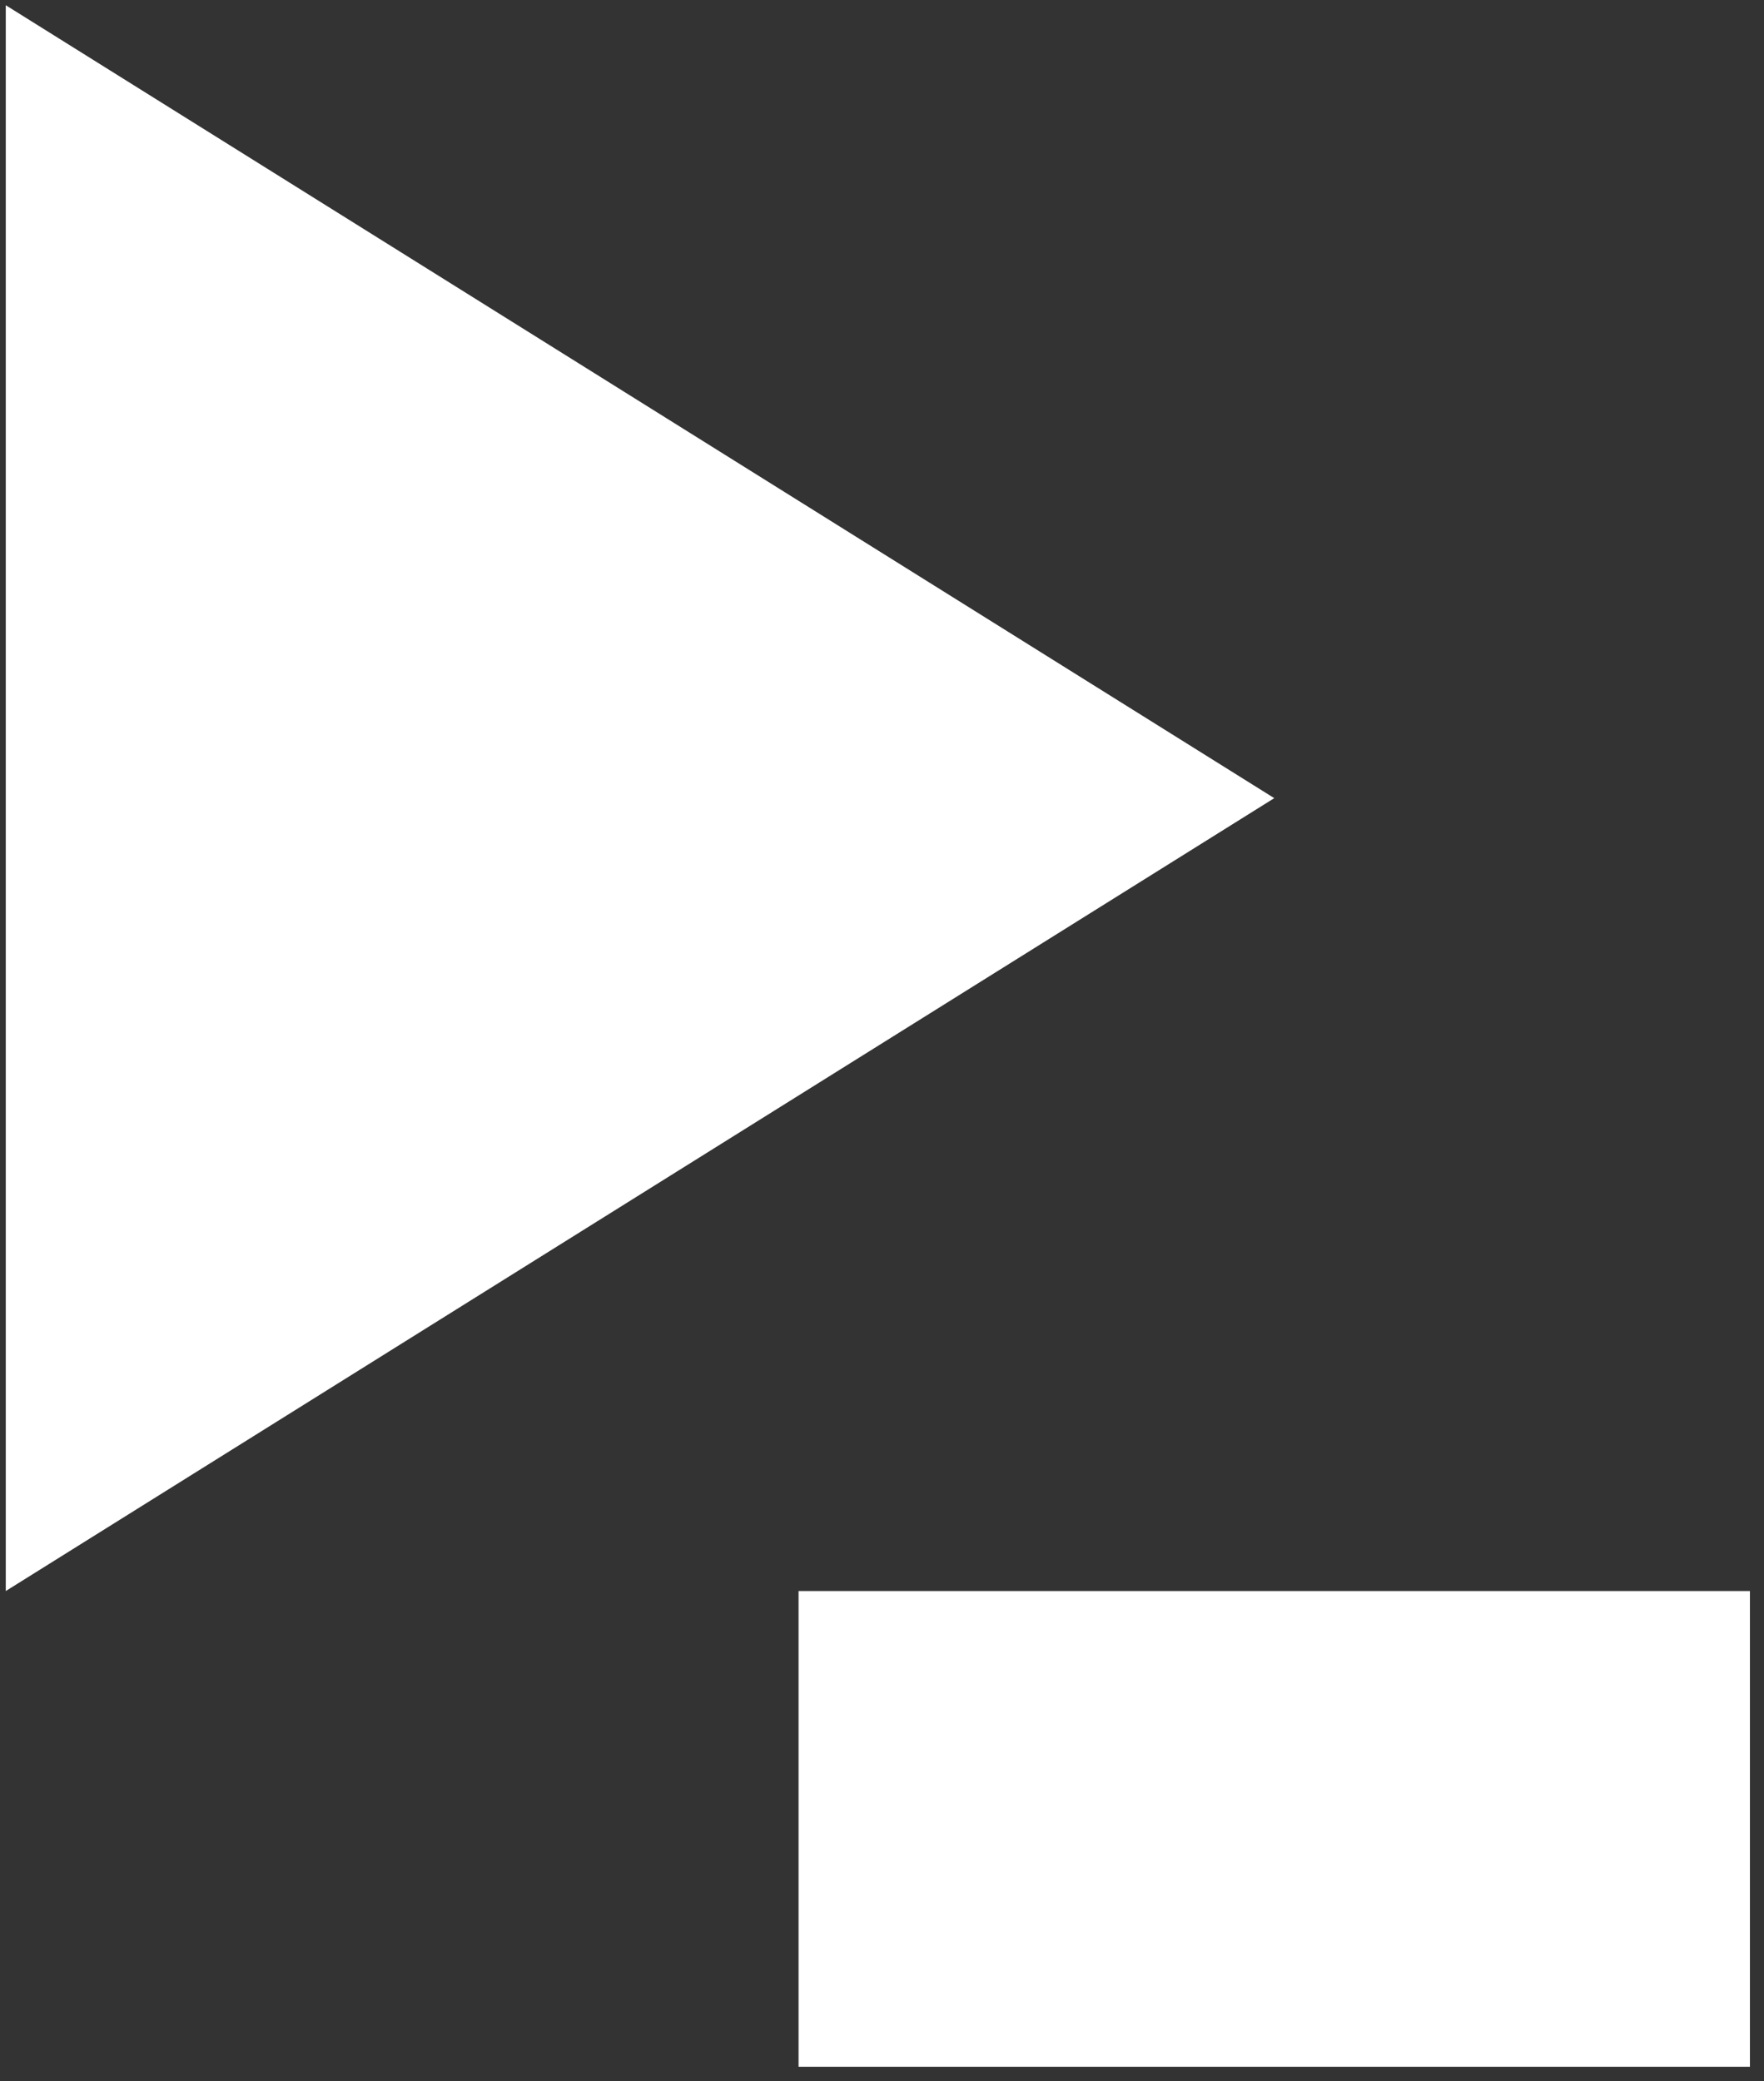
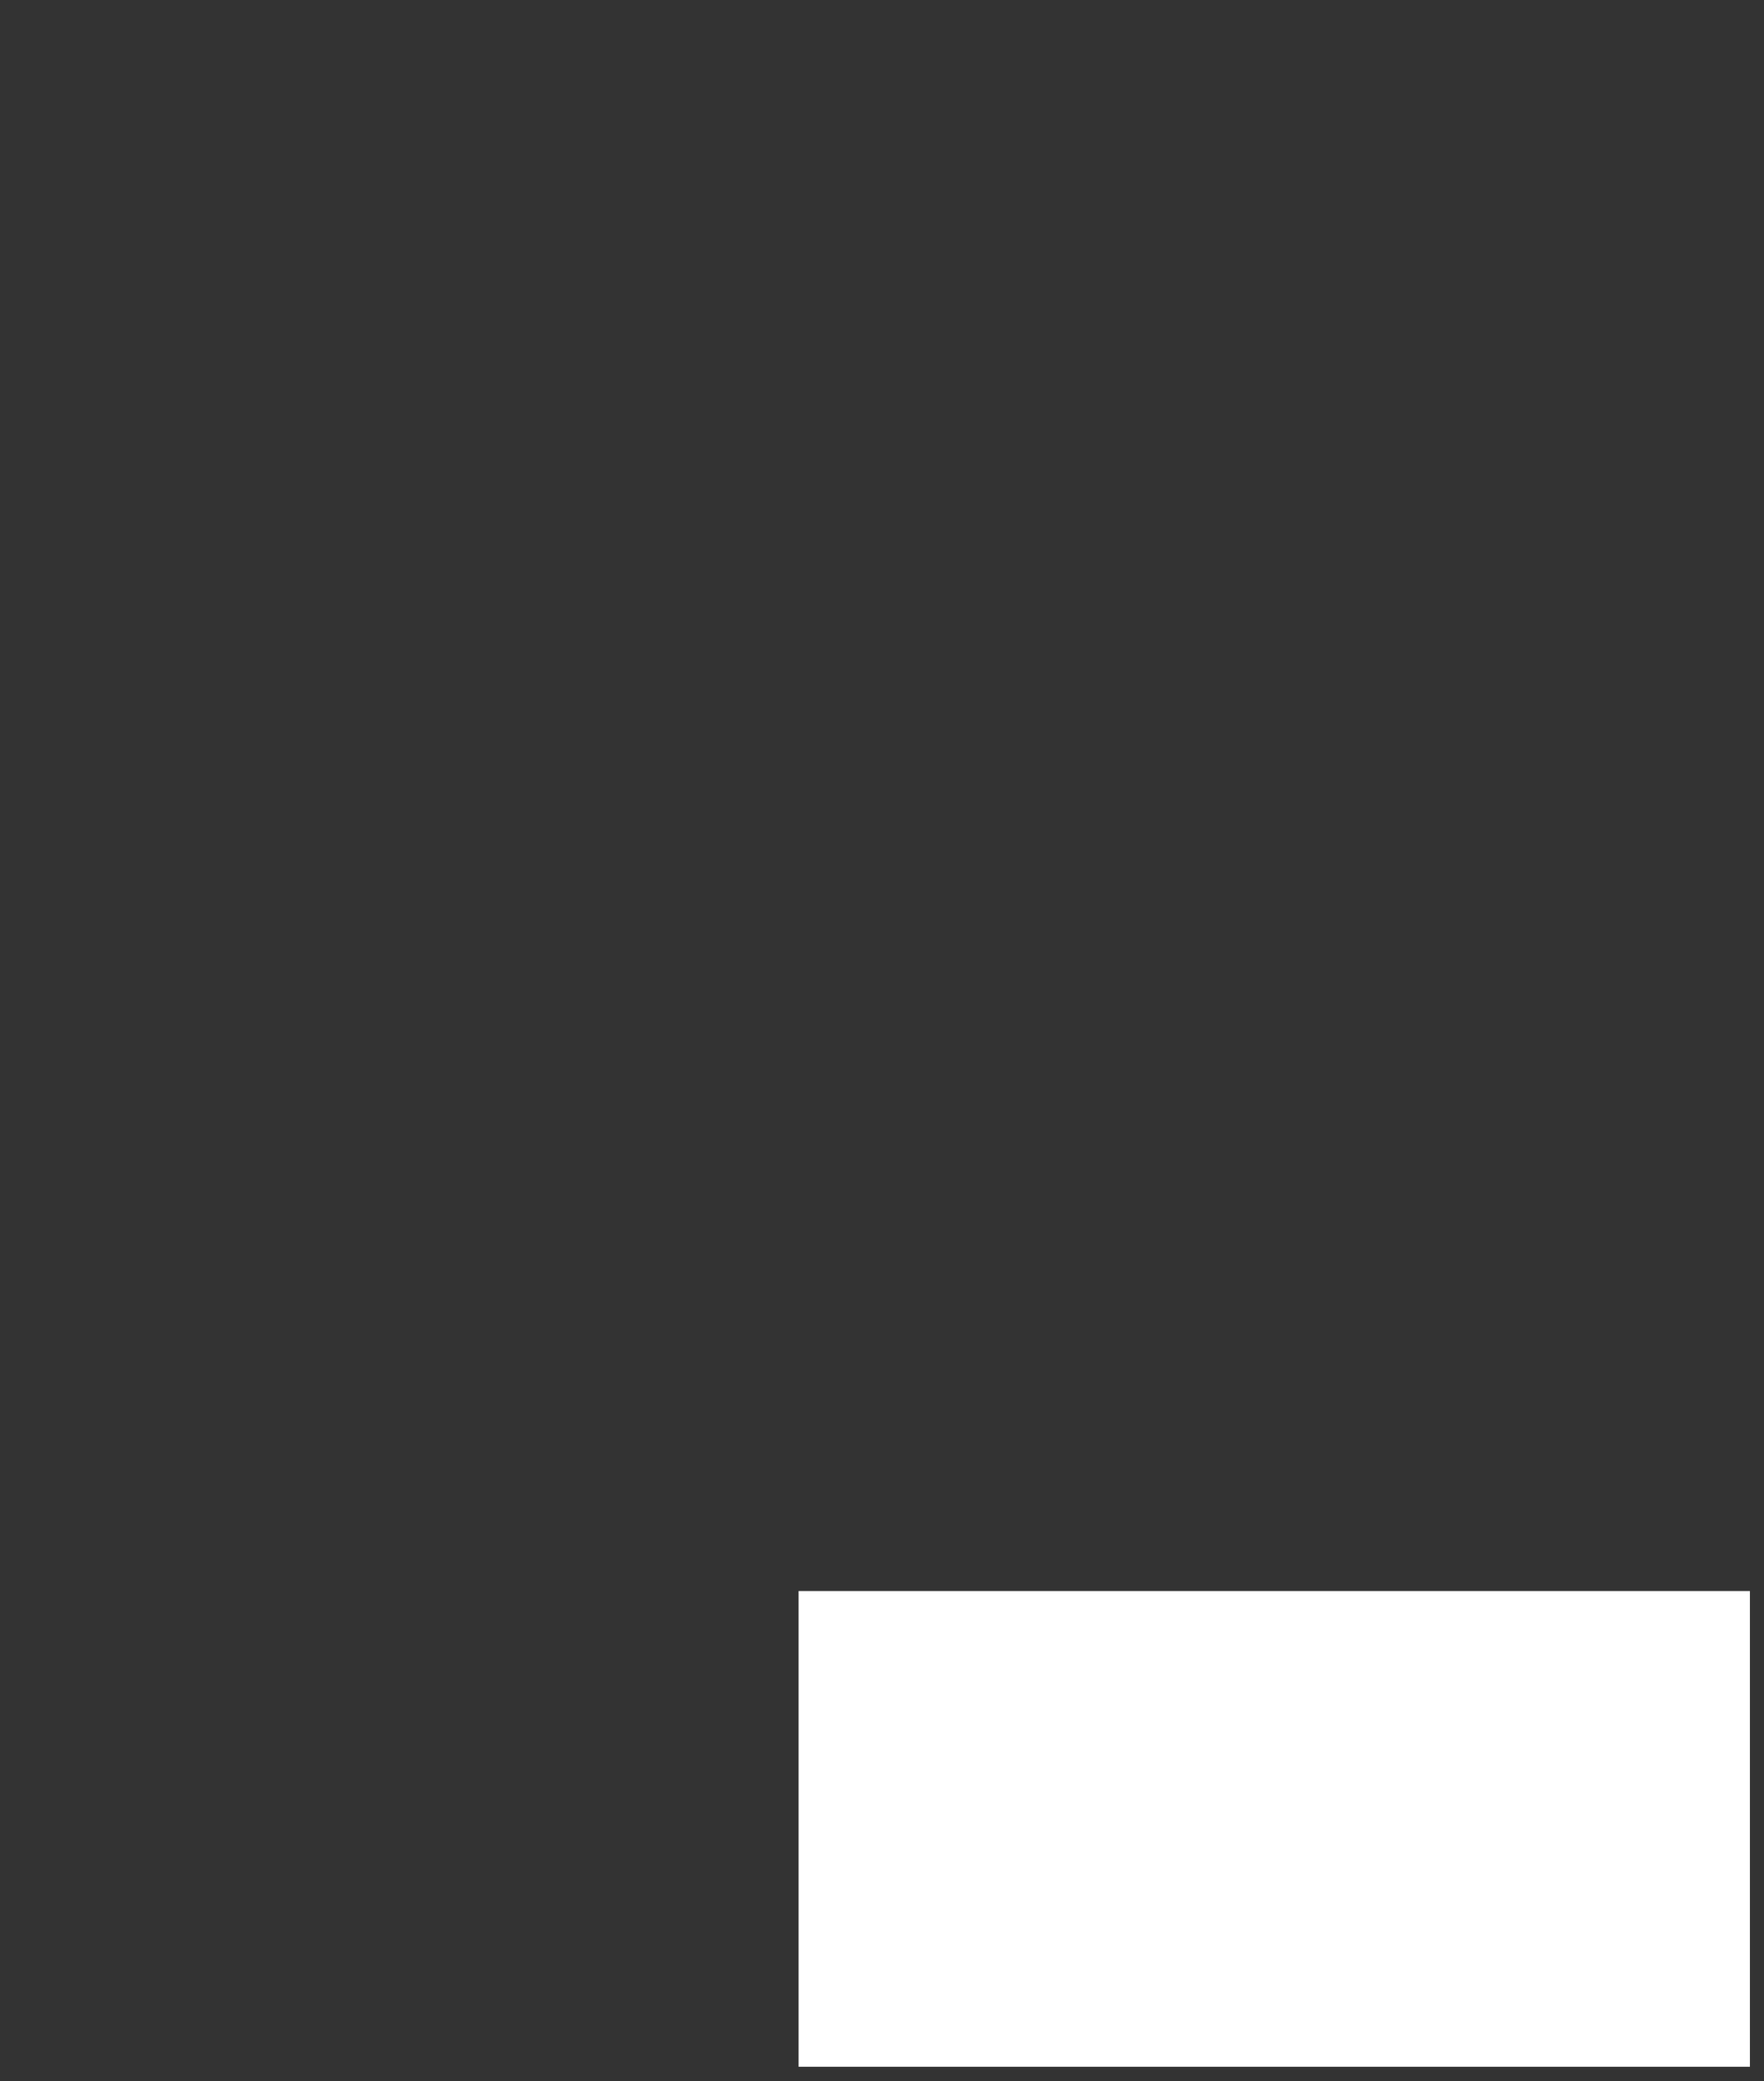
<svg xmlns="http://www.w3.org/2000/svg" width="89" height="105" viewBox="0 0 89 105" fill="none">
  <rect x="0" y="0" width="89" height="105" fill="#333333" stroke="none" />
  <path d="M88.29 80.266H40.29V104.266H88.29V80.266Z" fill="white" />
-   <path d="M0.291 0.264V80.266L64.291 40.266L0.291 0.264Z" fill="white" />
</svg>